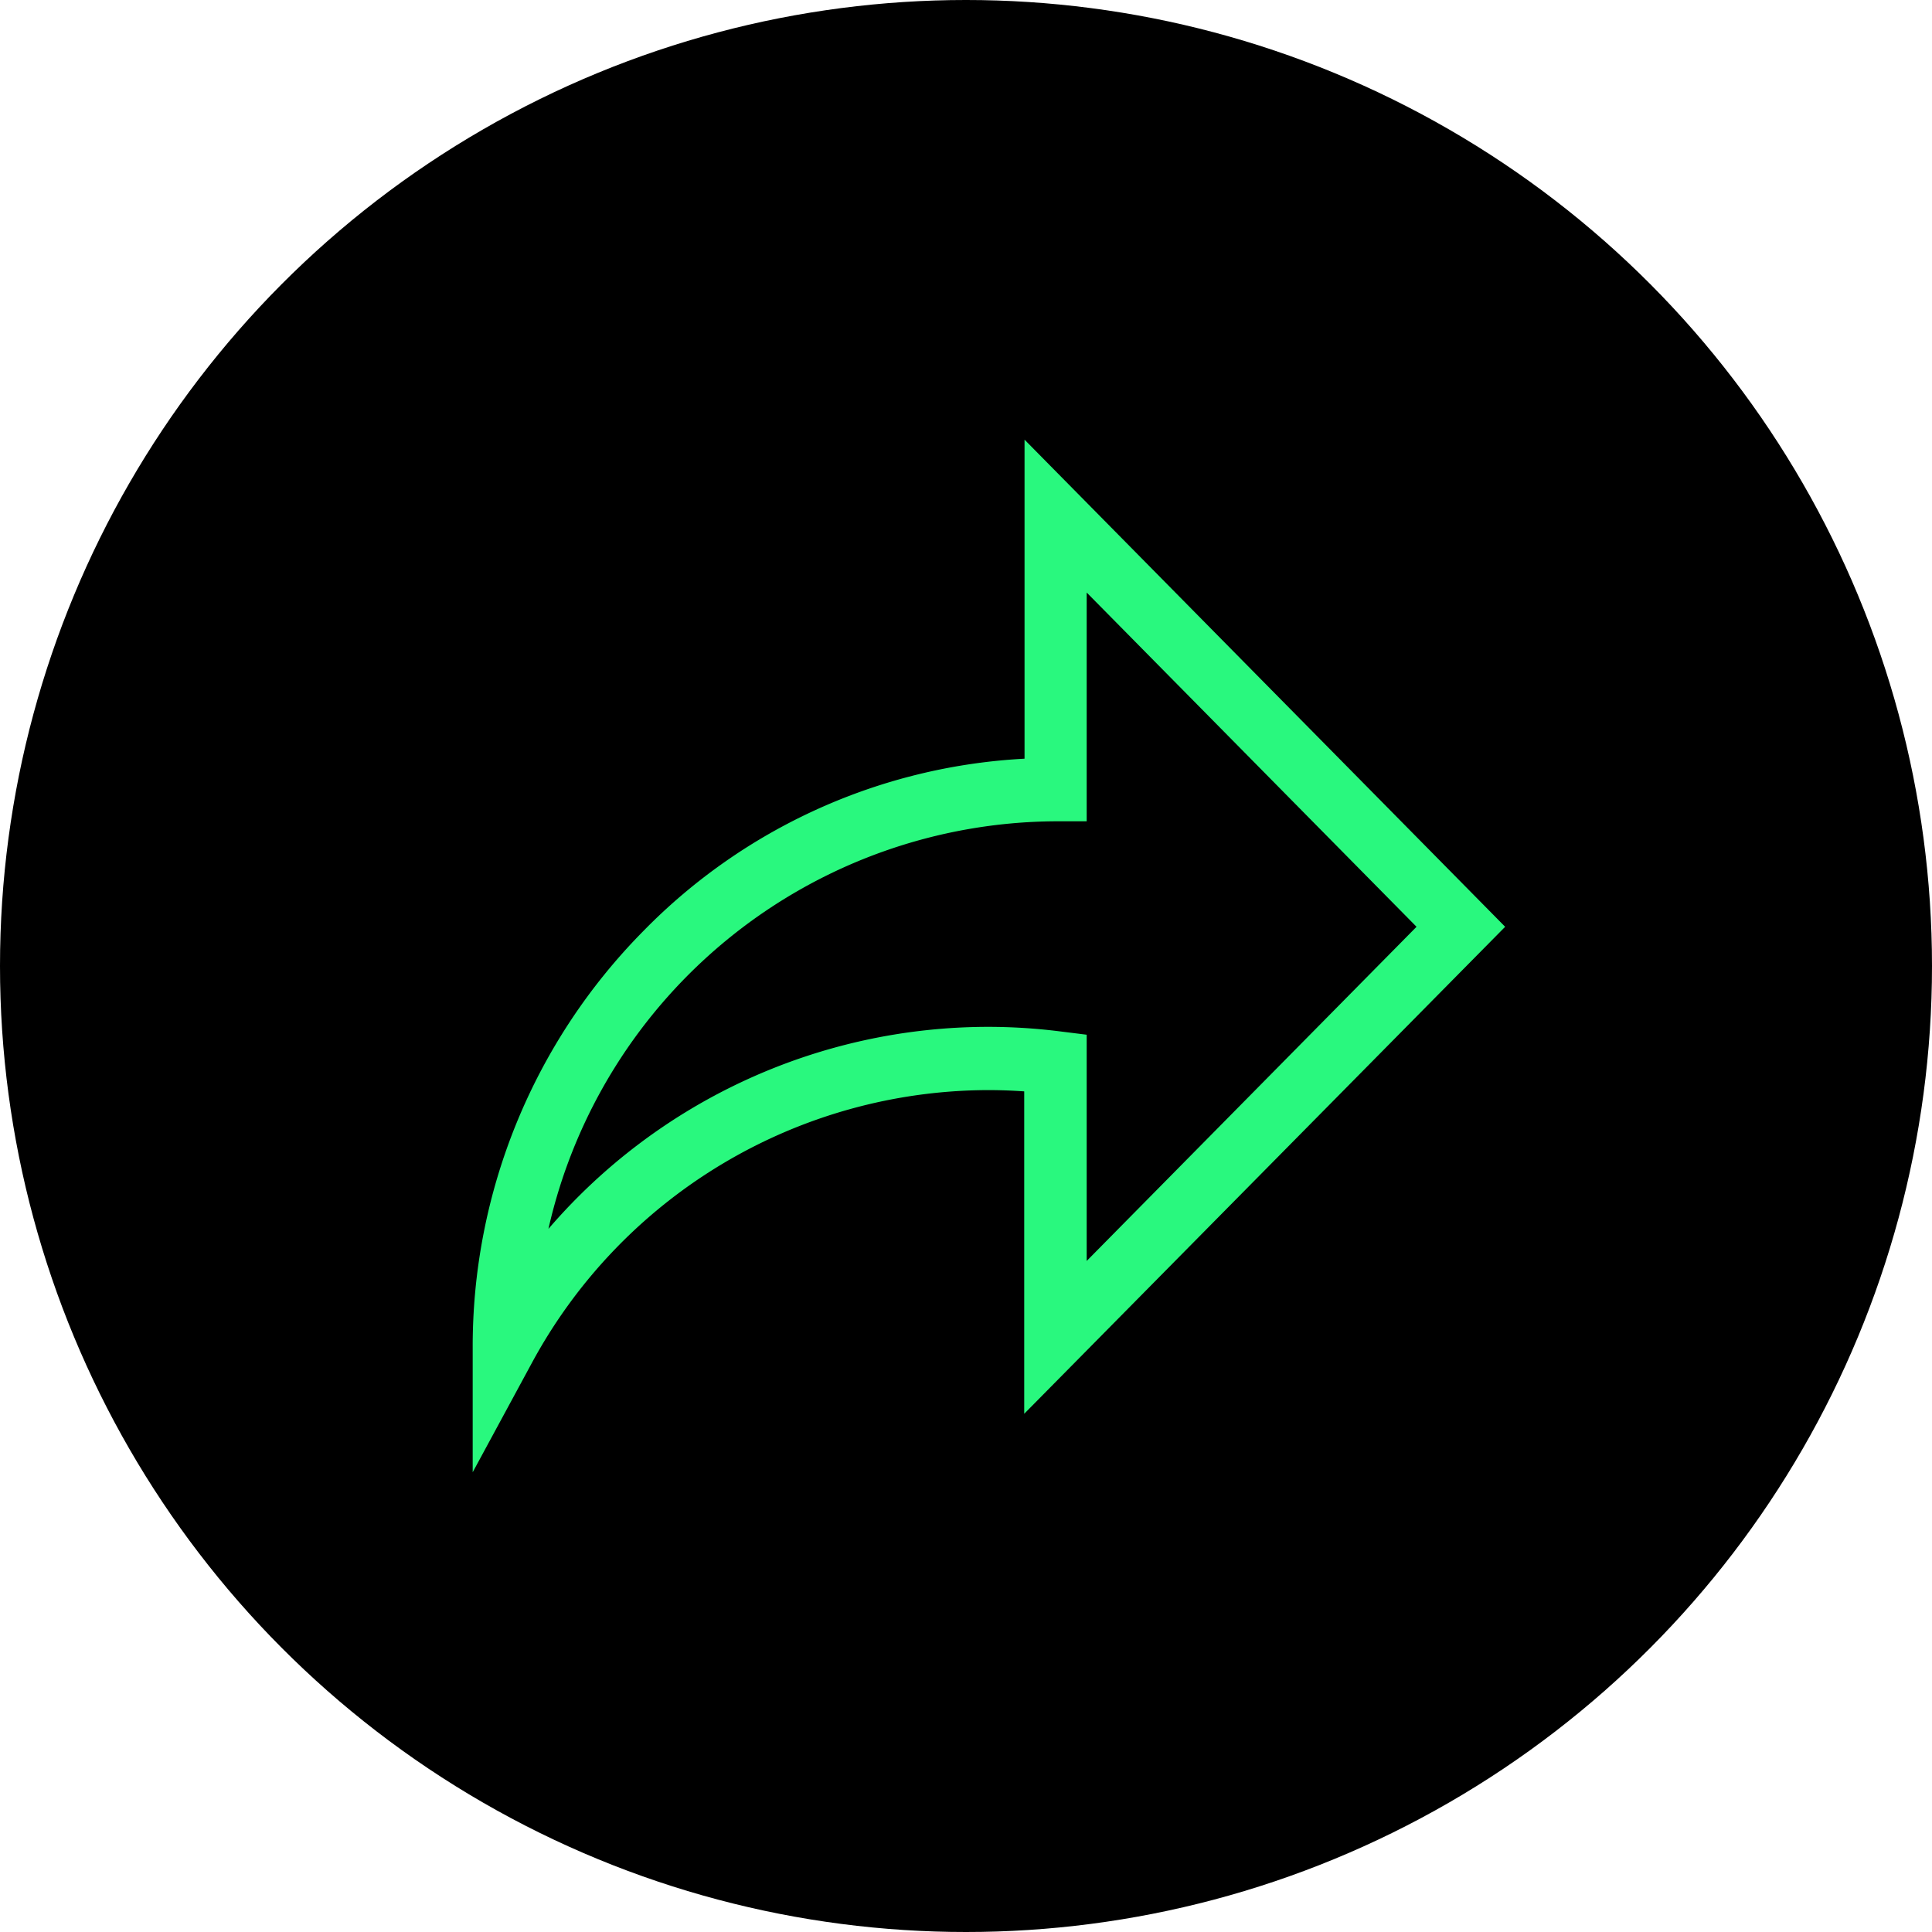
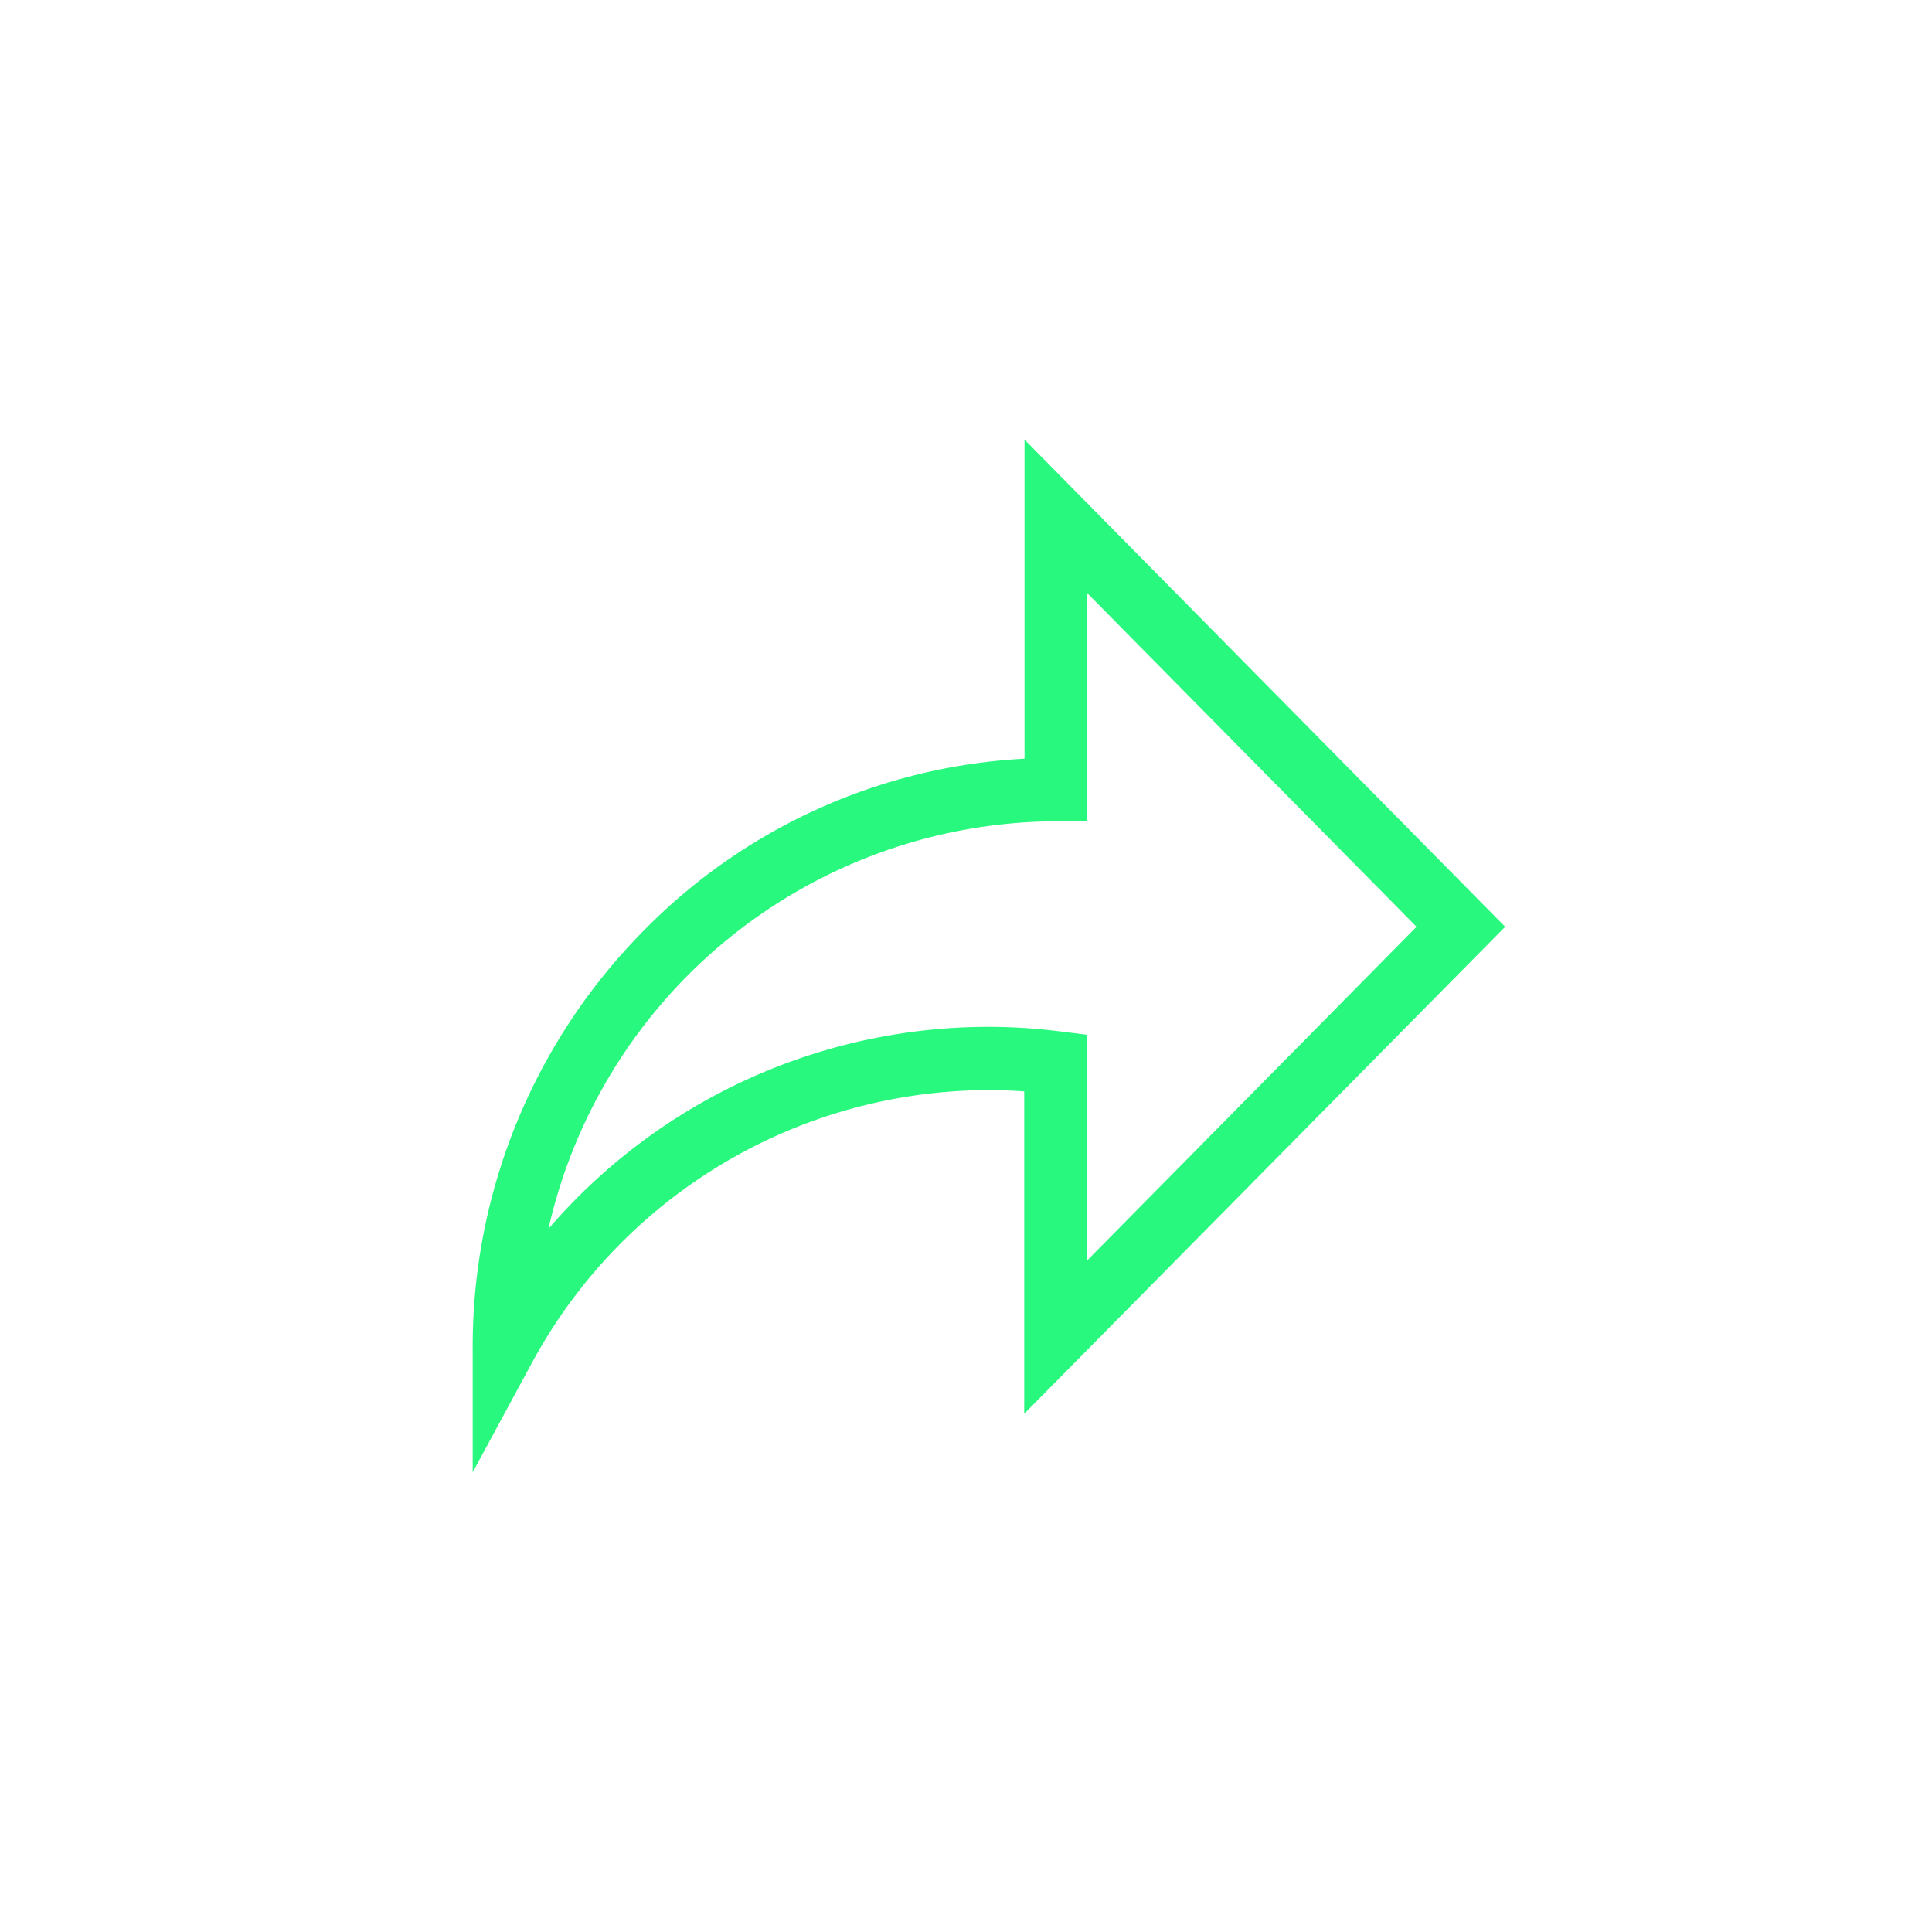
<svg xmlns="http://www.w3.org/2000/svg" width="30" height="30" viewBox="0 0 30 30">
  <defs>
    <style>.a{opacity:0.999;}.b{fill:#29f87e;}</style>
  </defs>
  <g transform="translate(-716 -640)">
-     <circle class="a" cx="15" cy="15" r="15" transform="translate(716 640)" />
    <path class="b" d="M16.032,482.664,8.569,475.1v4.954a8.936,8.936,0,0,0-5.917,2.674A9.173,9.173,0,0,0,0,489.217v1.917l.91-1.681A8.074,8.074,0,0,1,8,485.2q.282,0,.564.02v5.006ZM8,484.218a9.011,9.011,0,0,0-6.824,3.137,8.12,8.12,0,0,1,7.873-6.329h.485v-3.552l5.122,5.19-5.122,5.189v-3.513l-.425-.053A8.957,8.957,0,0,0,8,484.218Z" transform="translate(723.34 171.727)" />
  </g>
</svg>